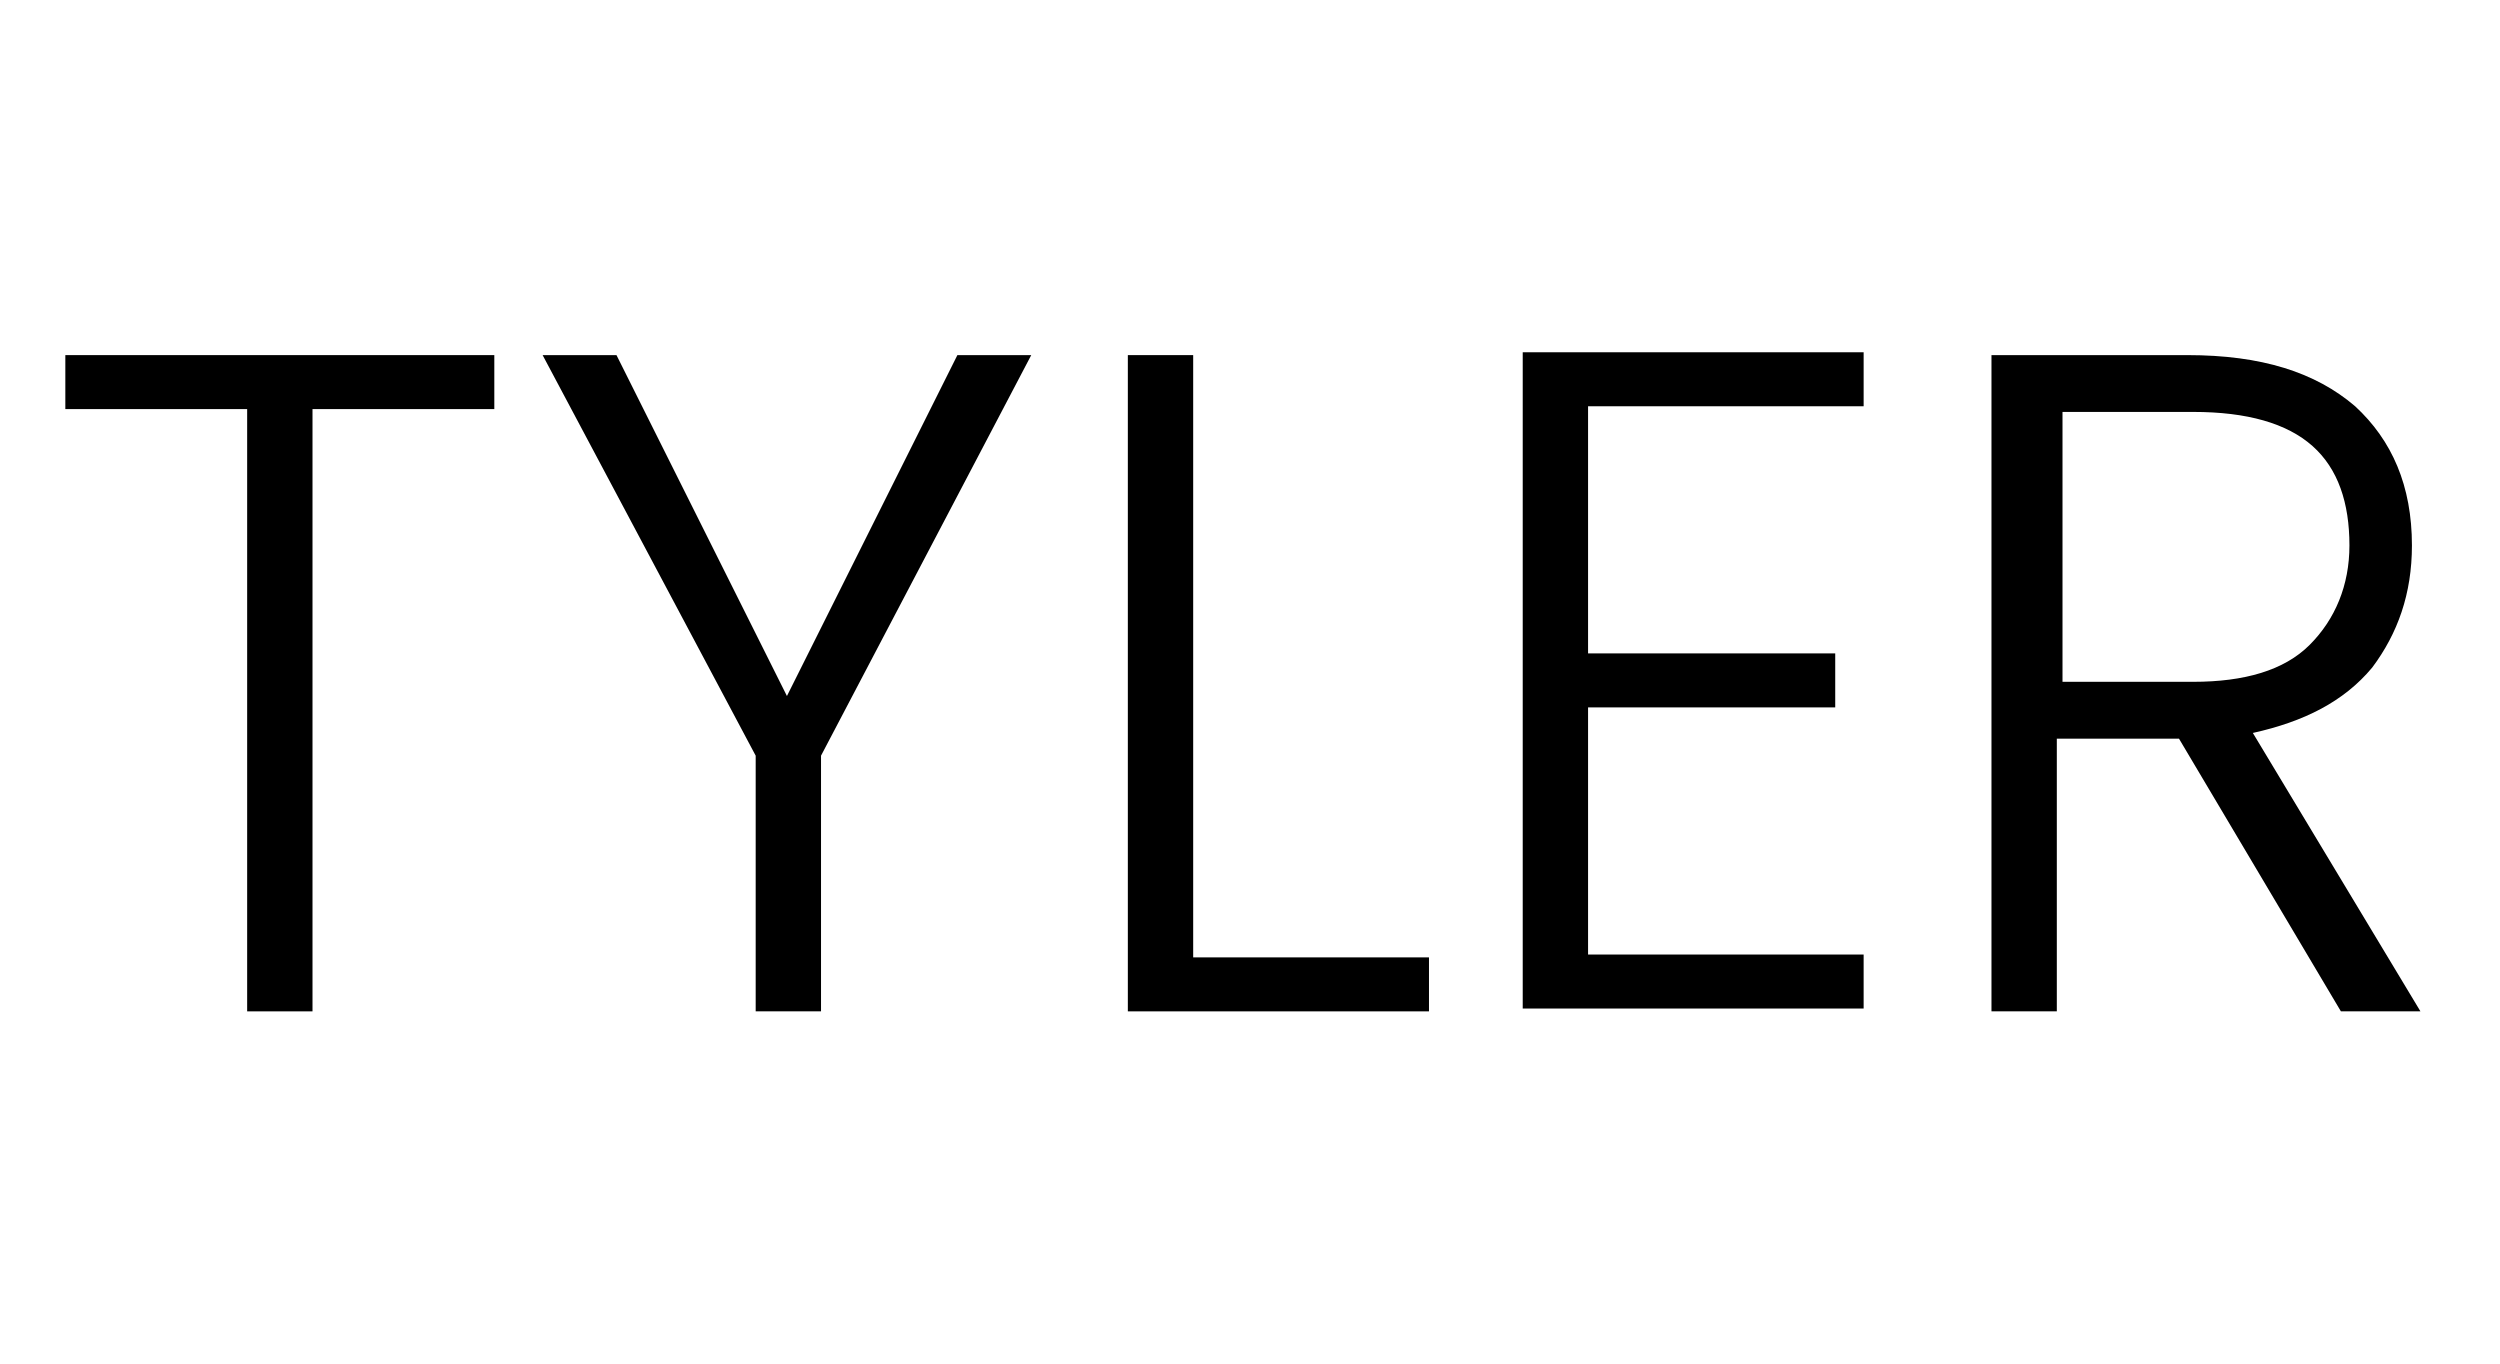
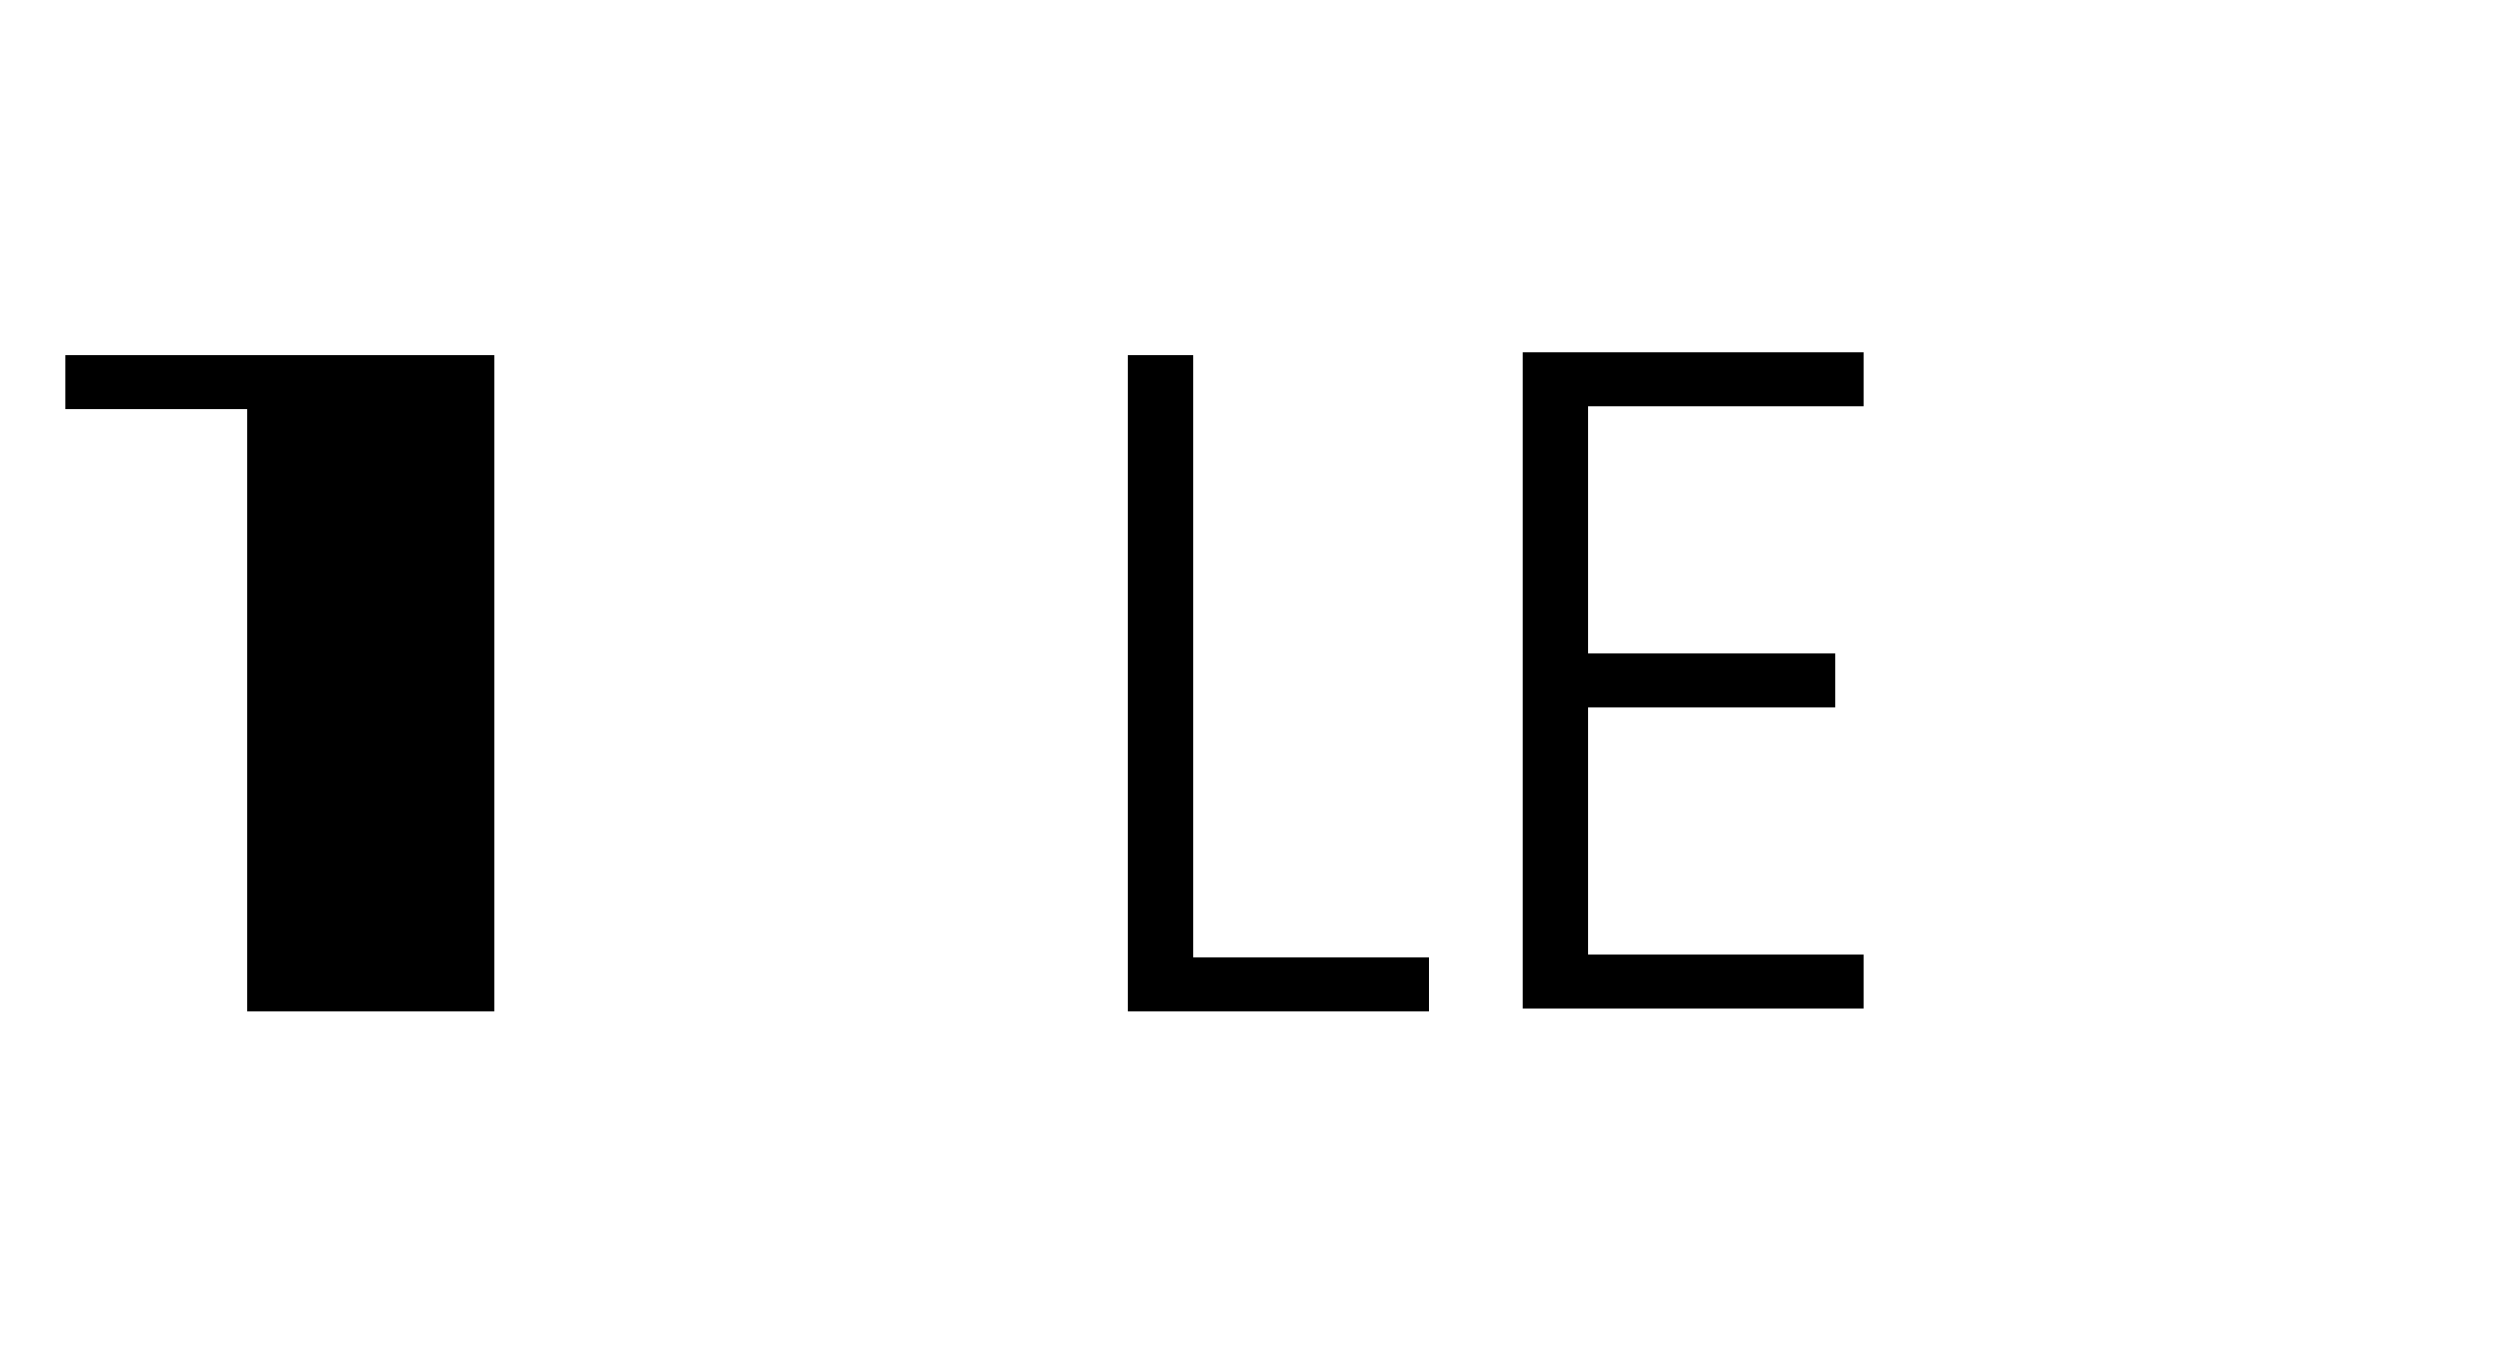
<svg xmlns="http://www.w3.org/2000/svg" version="1.1" id="Layer_1" x="0px" y="0px" viewBox="0 0 88 48" style="enable-background:new 0 0 88 48;" xml:space="preserve">
  <g id="Layer_2_00000065786362251278172730000015608056485230086032_">
</g>
  <g id="Layer_4">
</g>
  <g>
-     <path d="M17.4,12.5v1.9H11v21.2H8.7V14.4H2.3v-1.9H17.4z" />
-     <path d="M36.3,12.5l-7.4,14.1v9h-2.3v-9l-7.5-14.1h2.6l6,12l6-12H36.3z" />
+     <path d="M17.4,12.5v1.9v21.2H8.7V14.4H2.3v-1.9H17.4z" />
    <path d="M42,33.7h8.3v1.9H39.7V12.5H42V33.7z" />
    <path d="M55.9,14.4V23h8.7v1.9h-8.7v8.7h9.7v1.9h-12V12.4h12v1.9H55.9z" />
-     <path d="M82.4,35.6l-5.7-9.6h-4.3v9.6h-2.3V12.5h6.9c2.6,0,4.5,0.6,5.9,1.8c1.3,1.2,2,2.8,2,4.9c0,1.7-0.5,3.1-1.4,4.3   c-1,1.2-2.4,1.9-4.2,2.3l5.9,9.8H82.4z M72.5,24h4.7c1.8,0,3.2-0.4,4.1-1.3c0.9-0.9,1.4-2.1,1.4-3.5c0-1.5-0.4-2.7-1.3-3.5   c-0.9-0.8-2.3-1.2-4.2-1.2h-4.6V24z" />
  </g>
</svg>